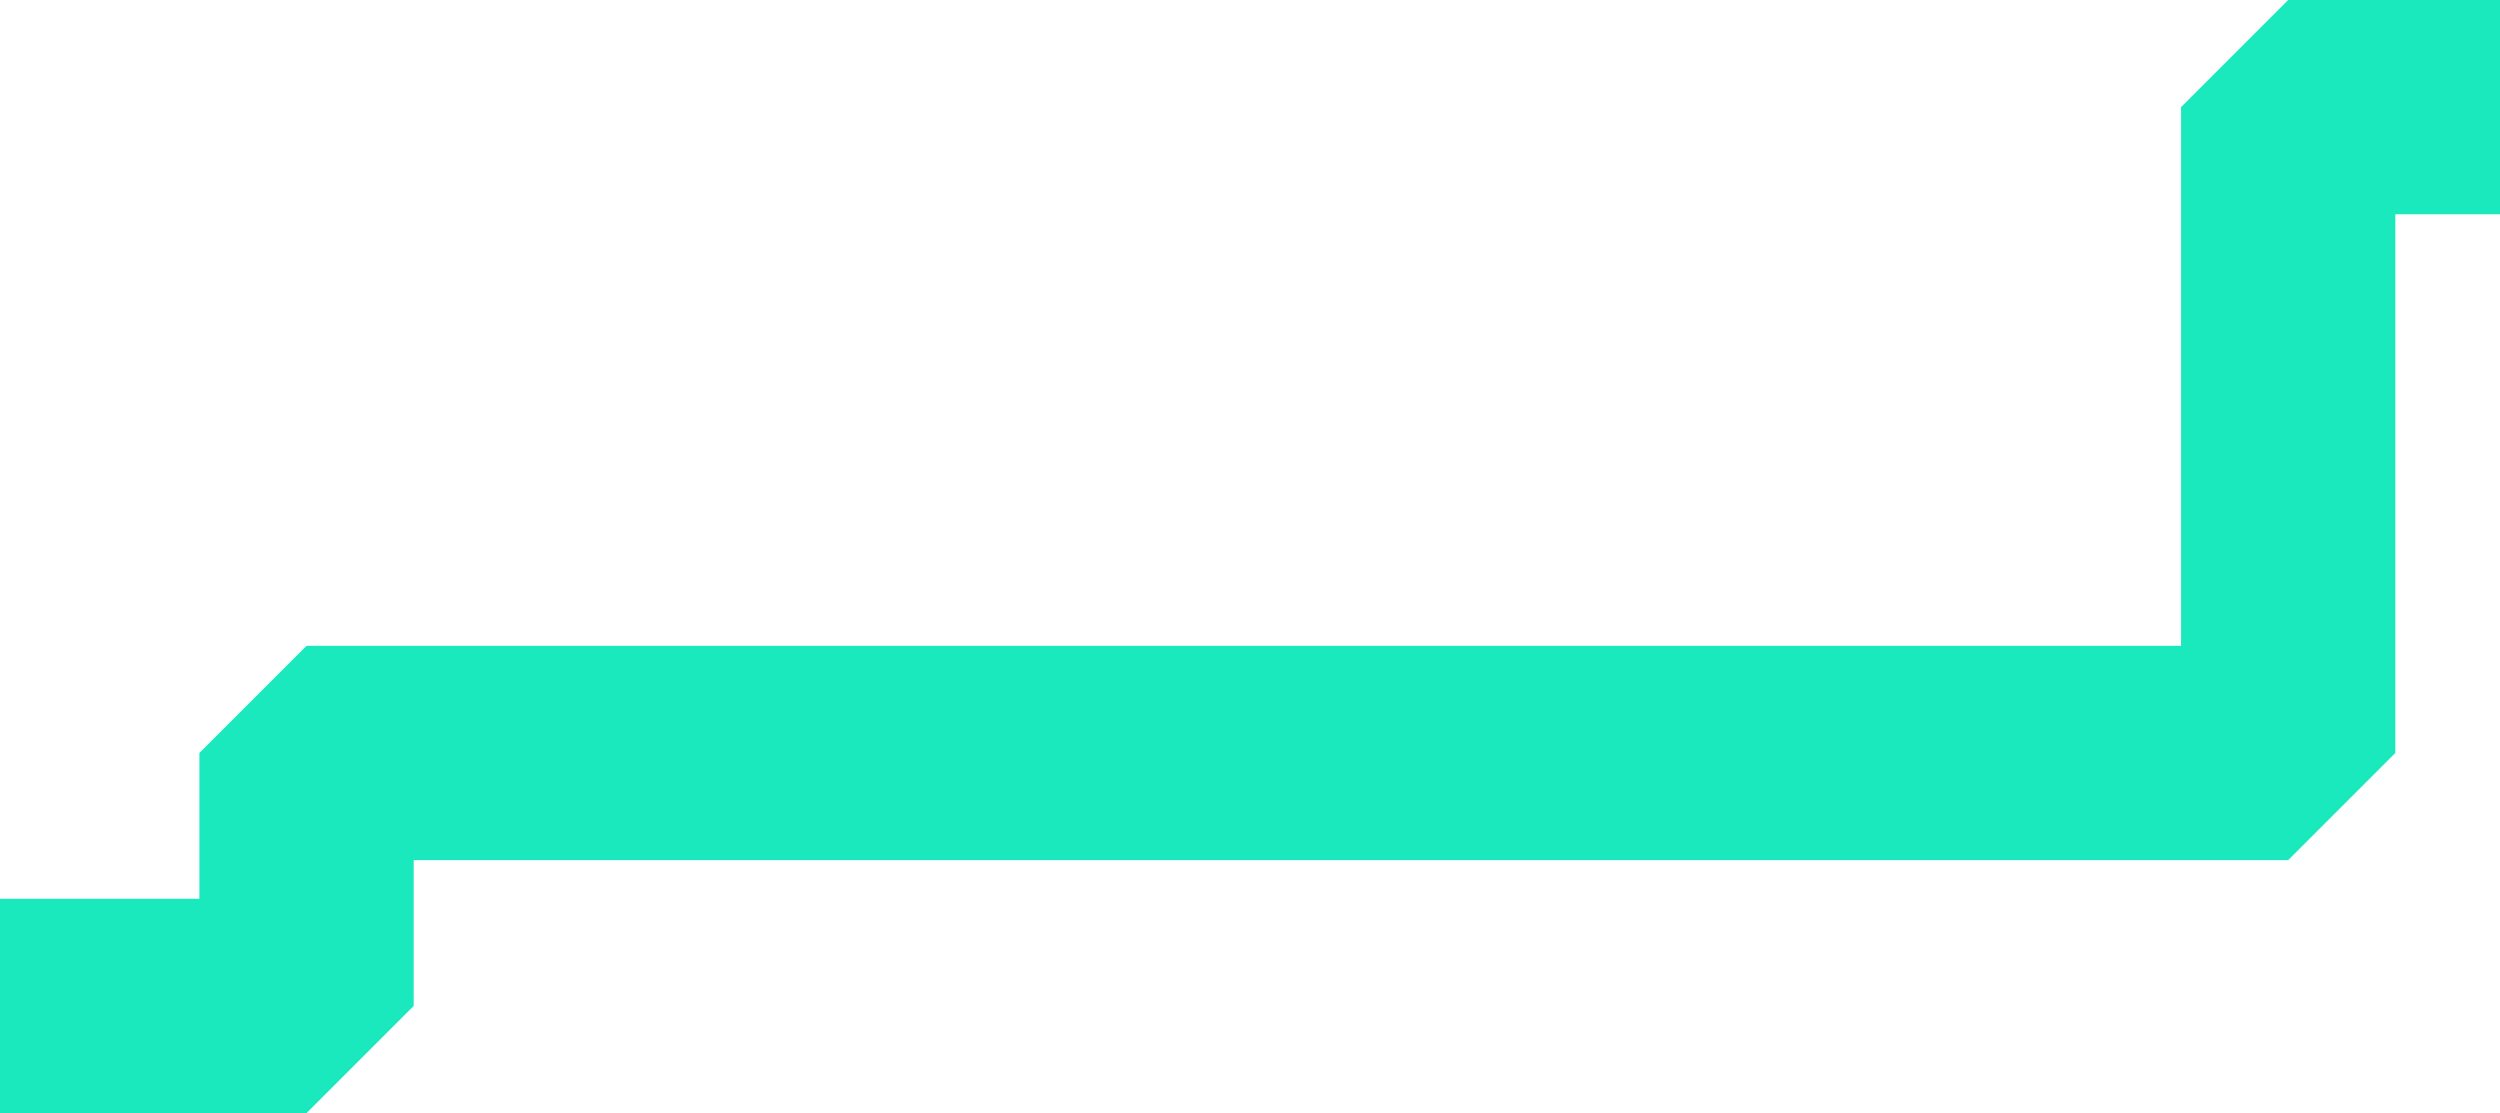
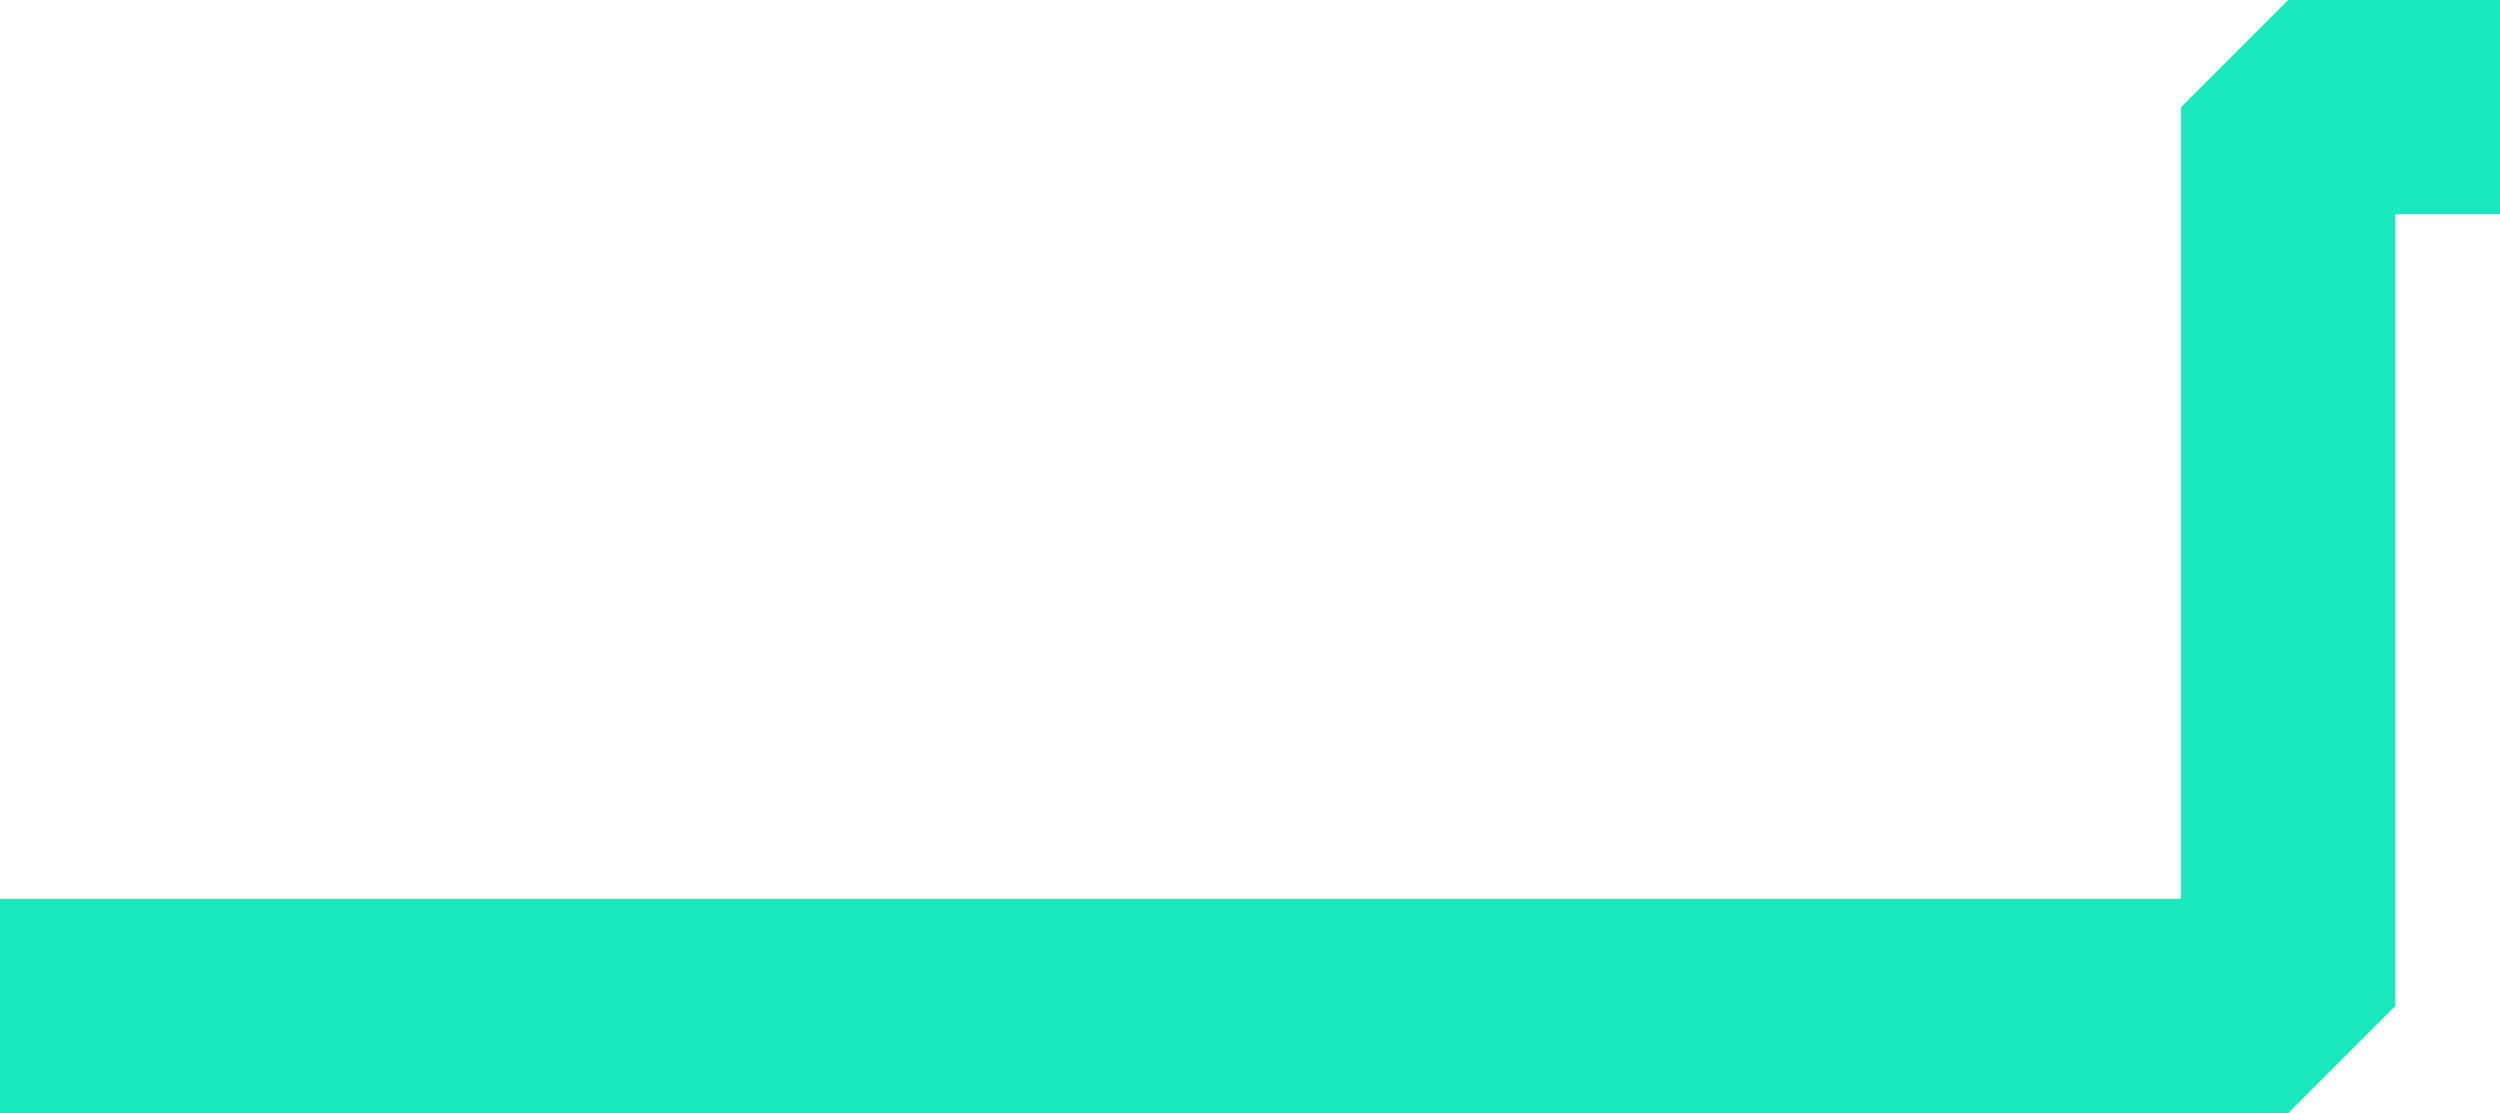
<svg xmlns="http://www.w3.org/2000/svg" width="420" height="187" viewBox="0 0 420 187" fill="none">
-   <path d="M420 18H384.415V126.5H51.5V169H0" stroke="#1AE9BE" stroke-width="36" stroke-linejoin="bevel" />
+   <path d="M420 18H384.415V126.5V169H0" stroke="#1AE9BE" stroke-width="36" stroke-linejoin="bevel" />
</svg>